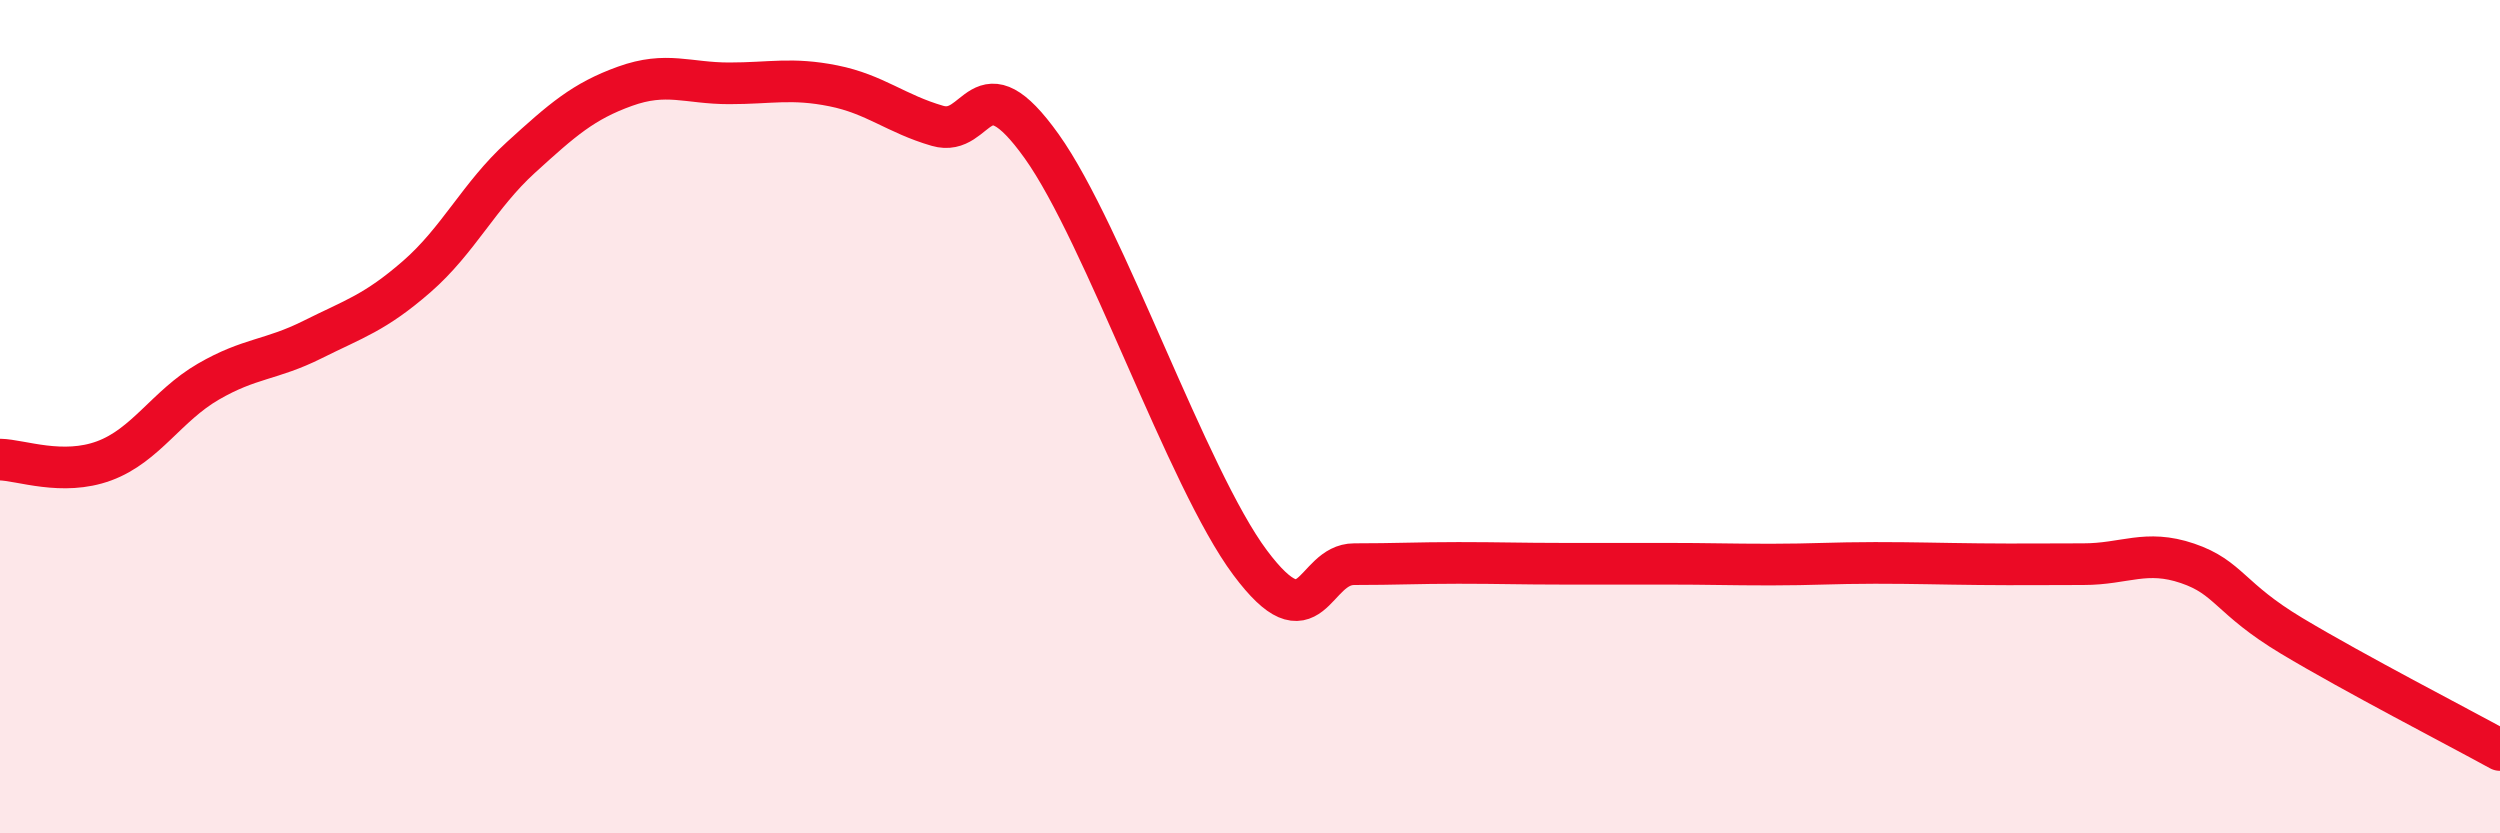
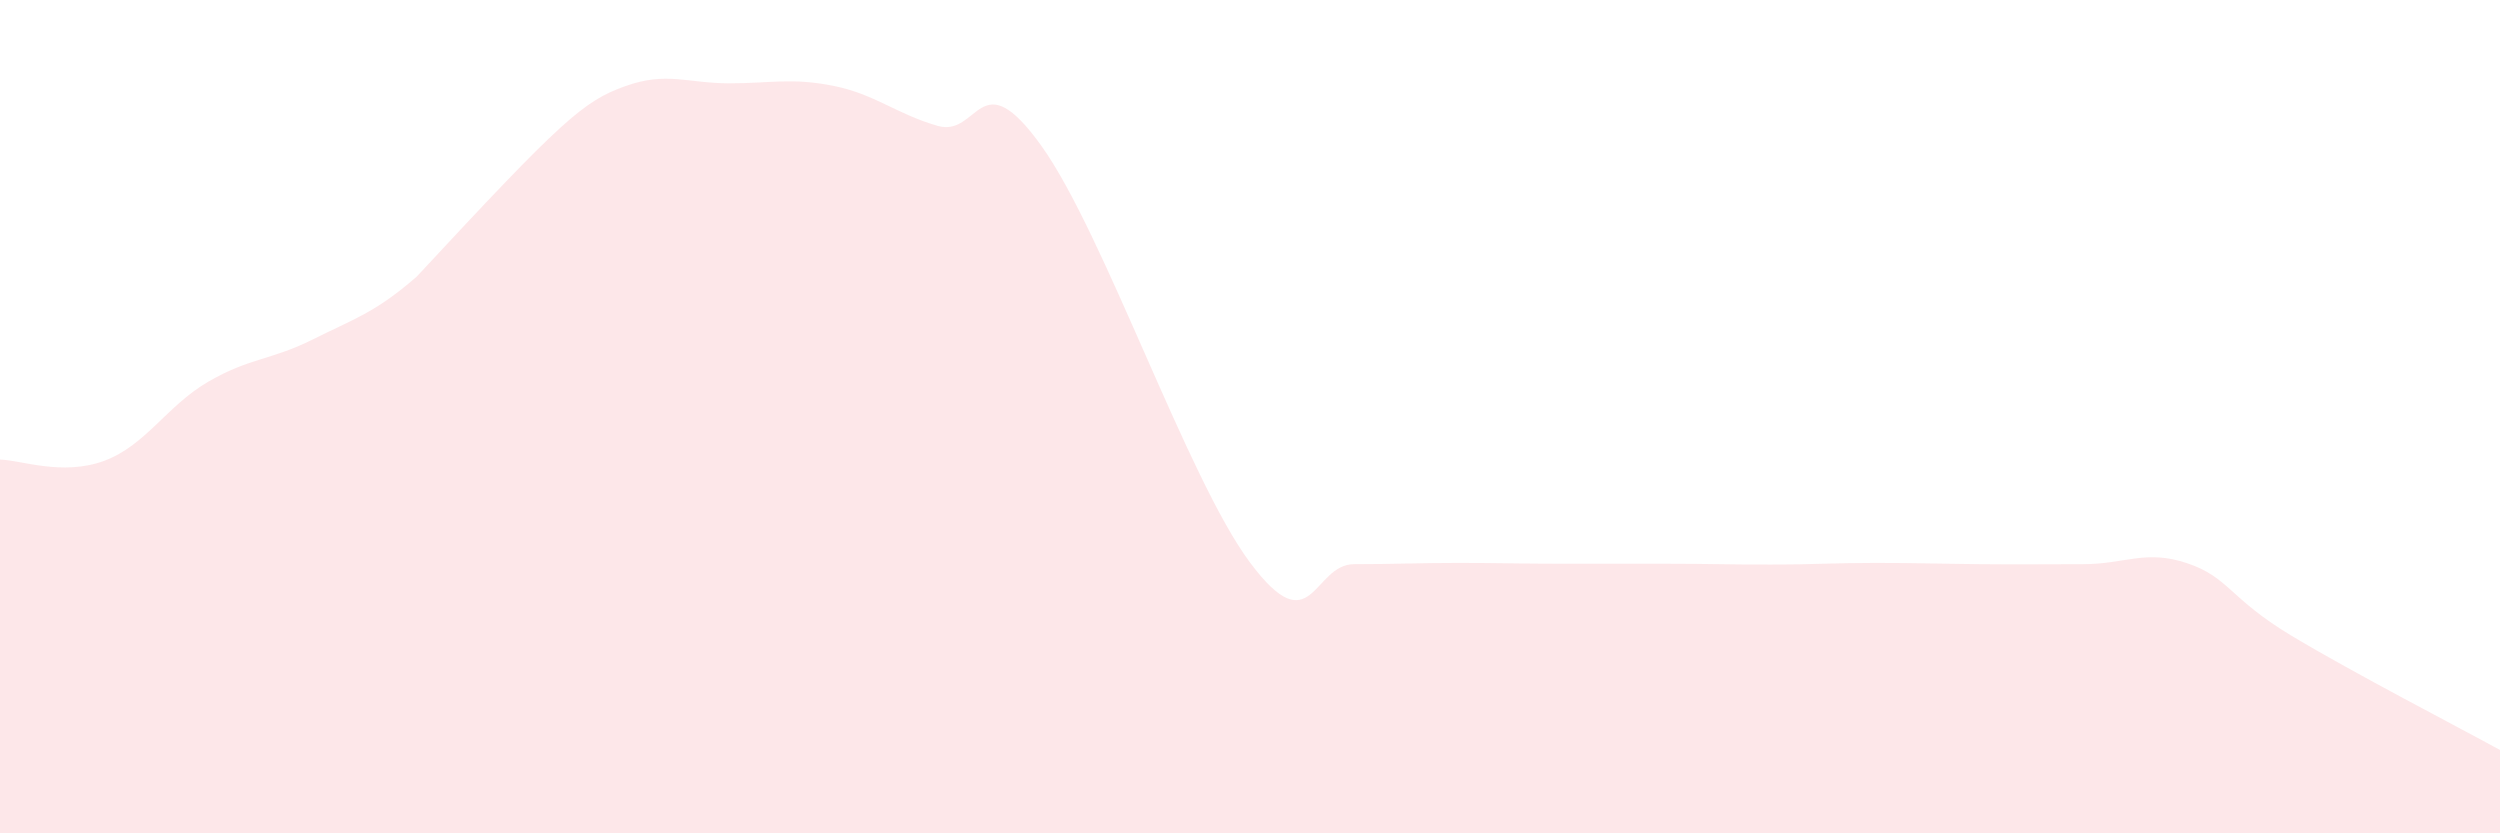
<svg xmlns="http://www.w3.org/2000/svg" width="60" height="20" viewBox="0 0 60 20">
-   <path d="M 0,11.03 C 0.5,11.04 1.5,11.43 2.5,11.06 C 3.5,10.69 4,9.74 5,9.16 C 6,8.58 6.5,8.65 7.5,8.15 C 8.5,7.65 9,7.51 10,6.64 C 11,5.77 11.5,4.69 12.5,3.78 C 13.5,2.87 14,2.43 15,2.07 C 16,1.71 16.5,2 17.5,2 C 18.5,2 19,1.86 20,2.06 C 21,2.26 21.5,2.73 22.5,3.02 C 23.5,3.31 23.5,1.41 25,3.51 C 26.5,5.61 28.5,11.49 30,13.5 C 31.5,15.51 31.5,13.54 32.5,13.54 C 33.5,13.54 34,13.51 35,13.51 C 36,13.51 36.5,13.53 37.5,13.53 C 38.5,13.53 39,13.53 40,13.53 C 41,13.53 41.5,13.55 42.5,13.55 C 43.5,13.55 44,13.51 45,13.51 C 46,13.51 46.5,13.53 47.5,13.54 C 48.5,13.55 49,13.54 50,13.54 C 51,13.54 51.5,13.18 52.5,13.52 C 53.5,13.86 53.5,14.36 55,15.26 C 56.5,16.16 59,17.45 60,18L60 20L0 20Z" fill="#EB0A25" opacity="0.1" stroke-linecap="round" stroke-linejoin="round" />
-   <path d="M 0,11.03 C 0.5,11.04 1.5,11.43 2.5,11.06 C 3.5,10.69 4,9.74 5,9.16 C 6,8.58 6.5,8.65 7.5,8.15 C 8.5,7.65 9,7.51 10,6.64 C 11,5.77 11.5,4.69 12.5,3.78 C 13.5,2.87 14,2.43 15,2.07 C 16,1.71 16.5,2 17.5,2 C 18.5,2 19,1.86 20,2.06 C 21,2.26 21.5,2.73 22.5,3.02 C 23.5,3.31 23.5,1.41 25,3.51 C 26.5,5.61 28.5,11.49 30,13.5 C 31.5,15.51 31.5,13.54 32.5,13.54 C 33.5,13.54 34,13.51 35,13.51 C 36,13.51 36.5,13.53 37.5,13.53 C 38.5,13.53 39,13.53 40,13.53 C 41,13.53 41.5,13.55 42.5,13.55 C 43.5,13.55 44,13.51 45,13.51 C 46,13.51 46.5,13.53 47.5,13.54 C 48.5,13.55 49,13.54 50,13.54 C 51,13.54 51.5,13.18 52.5,13.52 C 53.5,13.86 53.5,14.36 55,15.26 C 56.5,16.16 59,17.45 60,18" stroke="#EB0A25" stroke-width="1" fill="none" stroke-linecap="round" stroke-linejoin="round" />
+   <path d="M 0,11.03 C 0.5,11.04 1.5,11.43 2.5,11.06 C 3.5,10.69 4,9.74 5,9.16 C 6,8.58 6.5,8.65 7.5,8.15 C 8.5,7.65 9,7.51 10,6.64 C 13.5,2.87 14,2.43 15,2.07 C 16,1.71 16.5,2 17.5,2 C 18.5,2 19,1.86 20,2.06 C 21,2.26 21.5,2.73 22.5,3.02 C 23.5,3.31 23.5,1.41 25,3.51 C 26.5,5.61 28.5,11.49 30,13.5 C 31.5,15.51 31.5,13.54 32.5,13.54 C 33.5,13.54 34,13.51 35,13.51 C 36,13.51 36.5,13.53 37.5,13.53 C 38.5,13.53 39,13.53 40,13.53 C 41,13.53 41.5,13.55 42.5,13.55 C 43.5,13.55 44,13.51 45,13.51 C 46,13.51 46.5,13.53 47.5,13.54 C 48.5,13.55 49,13.54 50,13.54 C 51,13.54 51.5,13.18 52.5,13.52 C 53.5,13.86 53.5,14.36 55,15.26 C 56.5,16.16 59,17.45 60,18L60 20L0 20Z" fill="#EB0A25" opacity="0.1" stroke-linecap="round" stroke-linejoin="round" />
</svg>